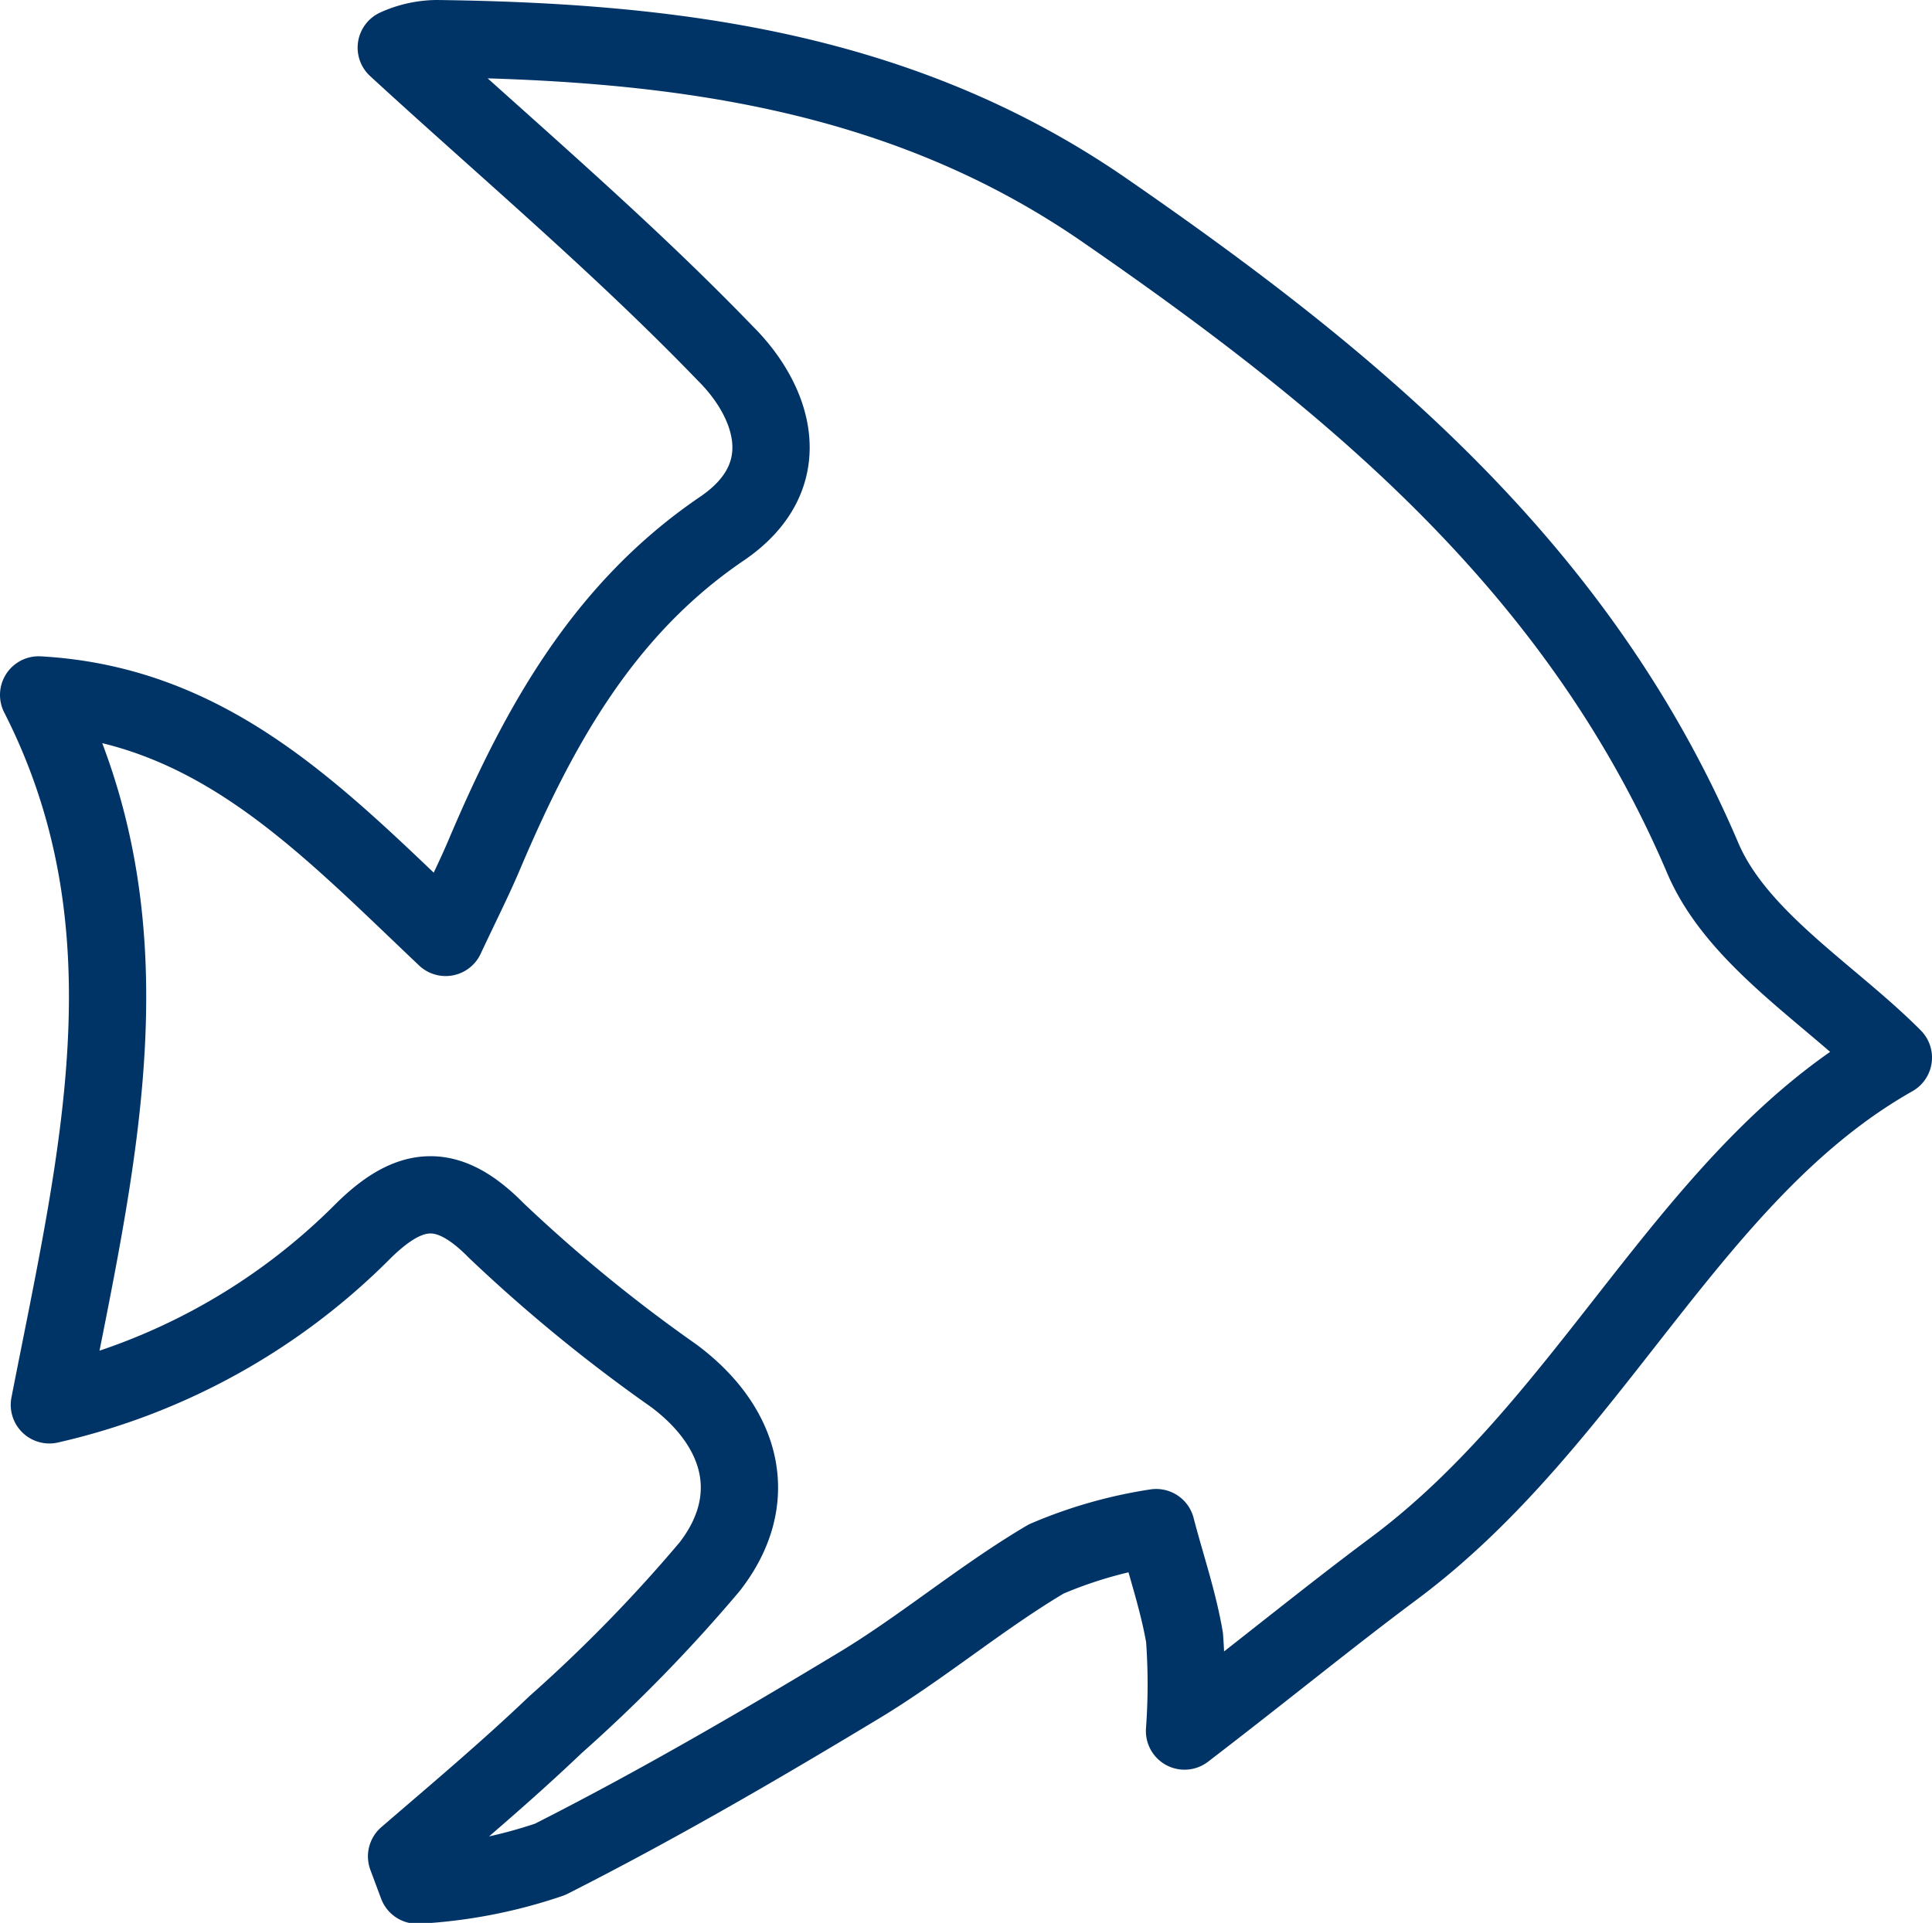
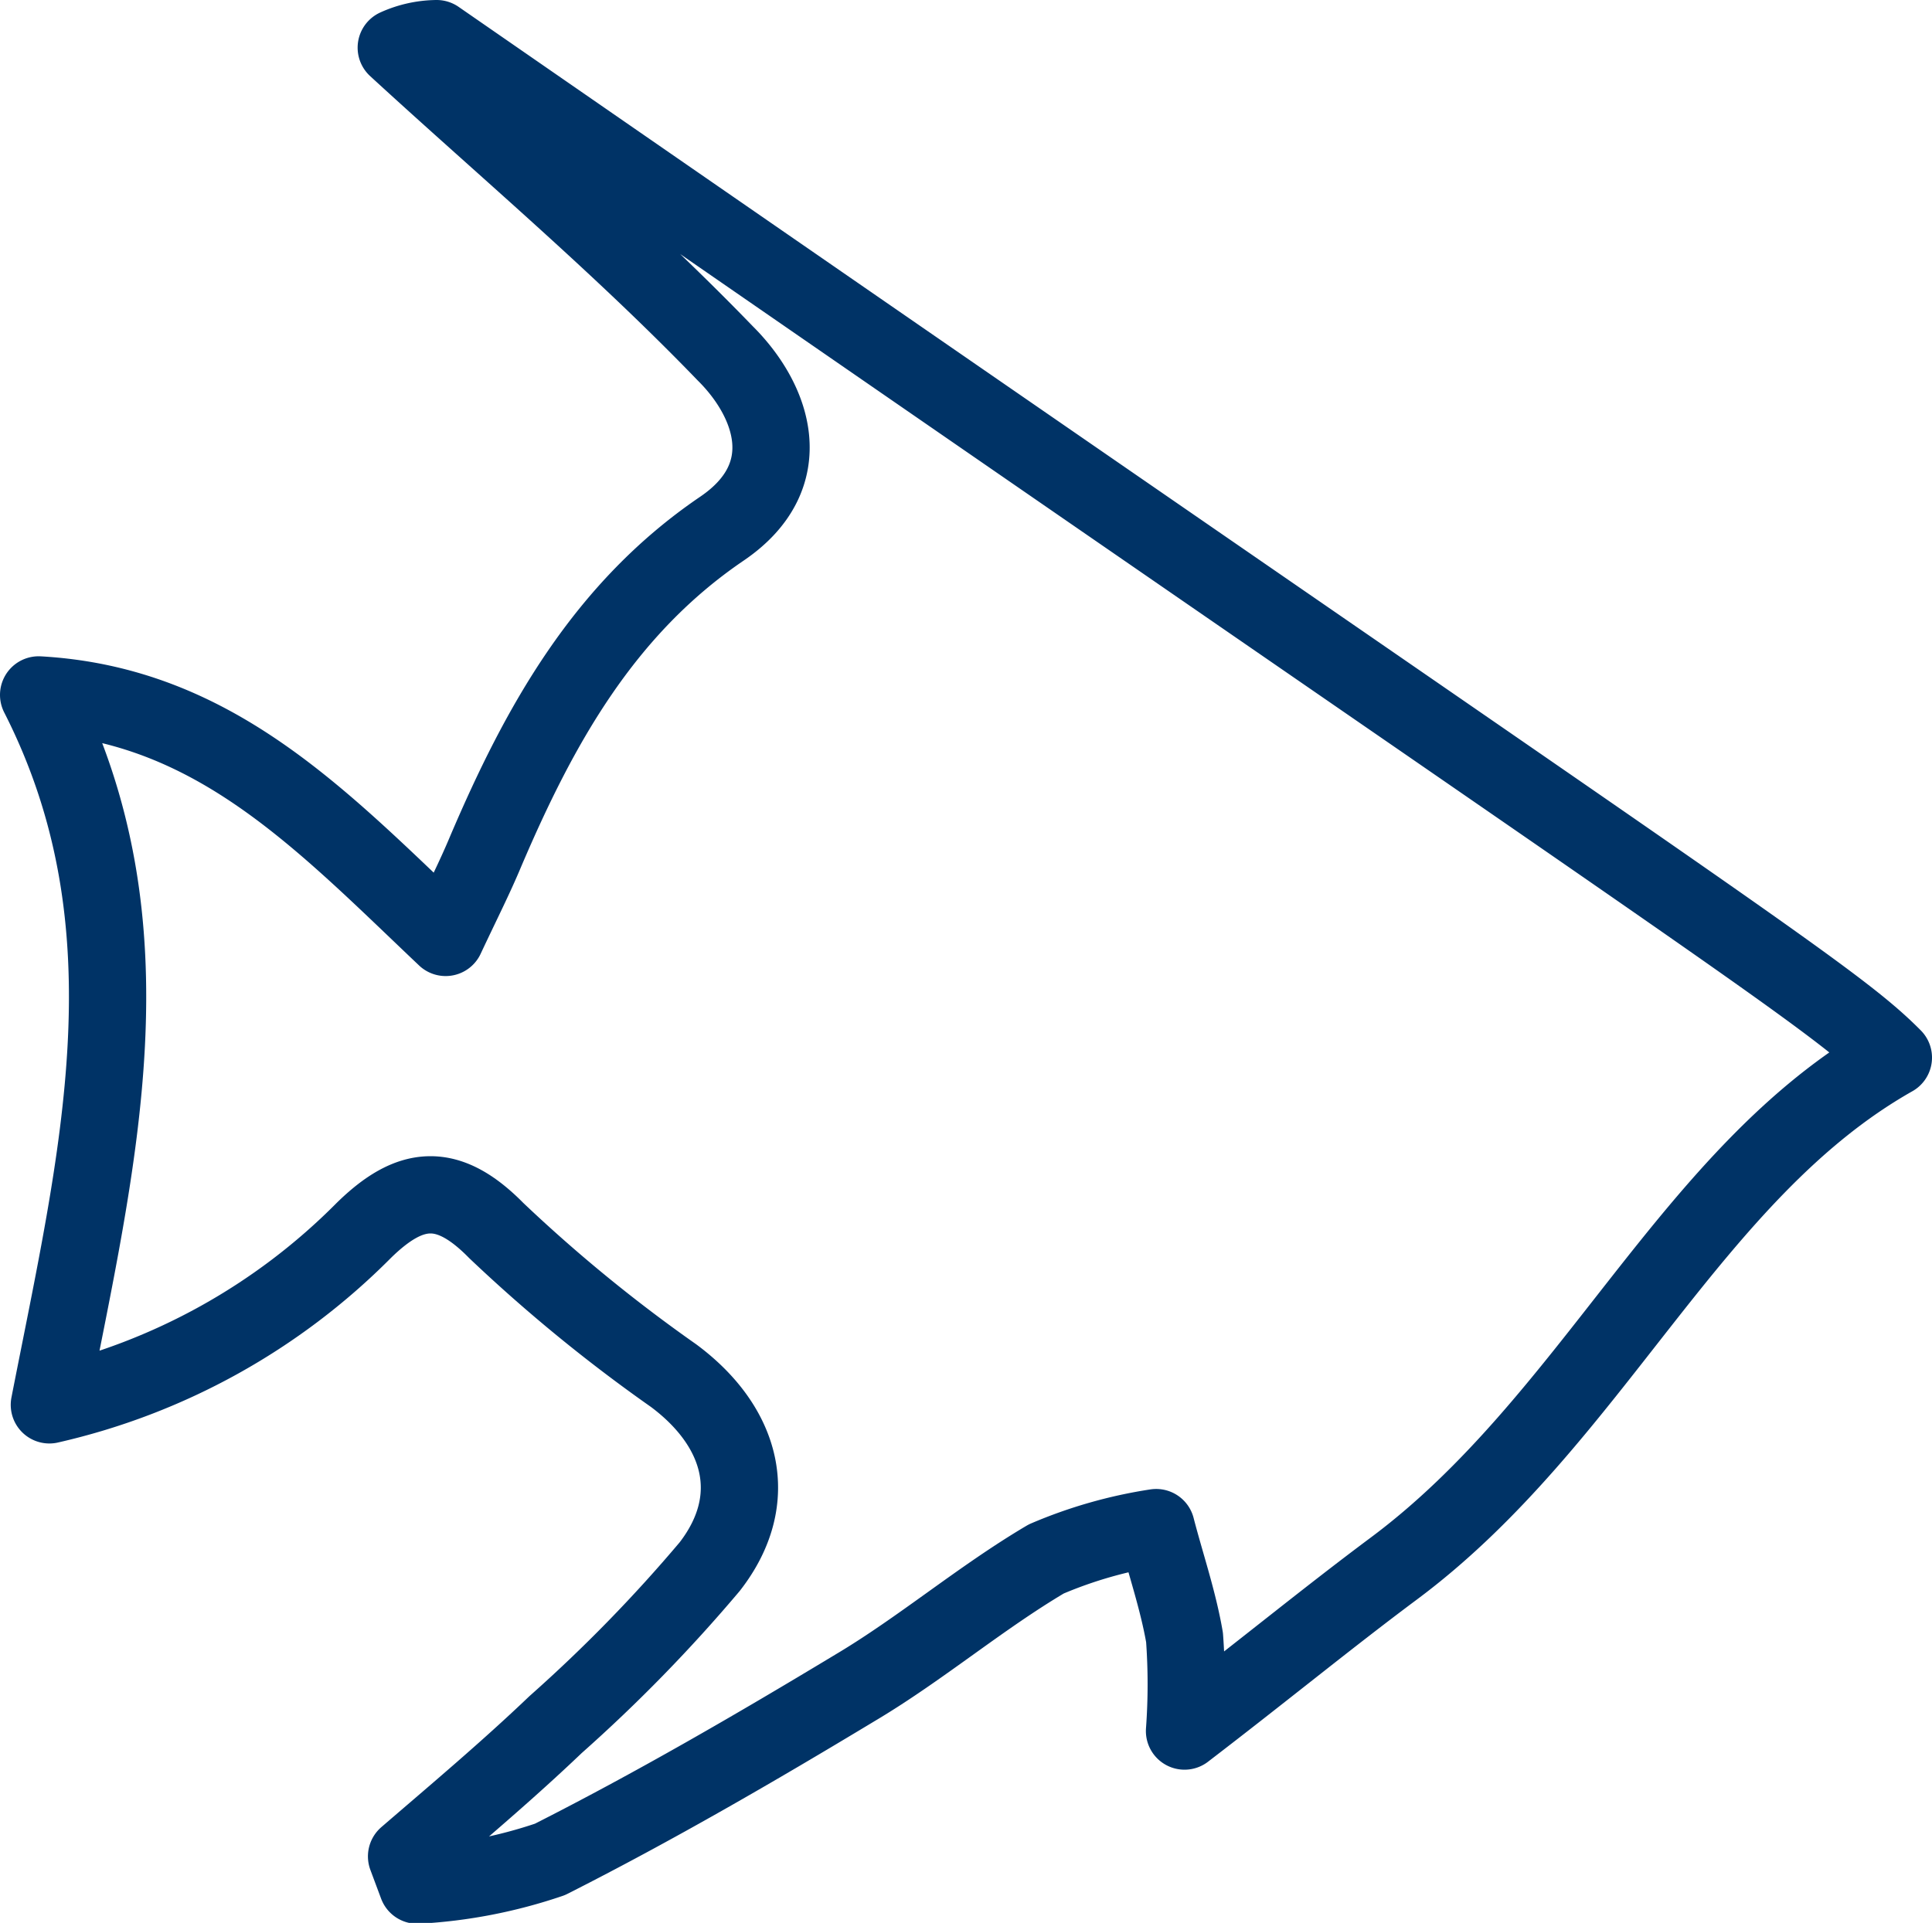
<svg xmlns="http://www.w3.org/2000/svg" viewBox="0 0 45 44.8">
  <defs>
    <style>.cls-1{fill:none;stroke:#036;stroke-linecap:round;stroke-linejoin:round;stroke-width:1.8px;}</style>
  </defs>
  <title>tab_icon_fish</title>
  <g id="レイヤー_2" data-name="レイヤー 2">
    <g id="レイヤー_6" data-name="レイヤー 6">
-       <path class="cls-1" d="M44.1,24.64c-4.74,2.68-7,8.47-11.67,11.93-1.54,1.15-3,2.35-4.84,3.76a14.93,14.93,0,0,0,0-2.18c-.15-.87-.44-1.71-.66-2.56a10.53,10.53,0,0,0-2.56.73c-1.54.91-2.92,2.09-4.45,3-2.32,1.4-4.68,2.77-7.11,4a11.52,11.52,0,0,1-3.09.6l-.25-.67c1.16-1,2.35-2,3.47-3.07a35.61,35.61,0,0,0,3.59-3.68c1.22-1.57.76-3.26-.84-4.45a36.22,36.22,0,0,1-4.13-3.38c-1.13-1.15-2-1.07-3.09,0a15,15,0,0,1-7.32,4.06C2.27,27,3.65,21.59.9,16.19c4.1.23,6.61,2.93,9.48,5.65.38-.81.68-1.4.93-2,1.25-2.93,2.75-5.65,5.5-7.52,1.83-1.24,1.18-3,.08-4.09-2.45-2.54-5.17-4.83-7.66-7.12A2.34,2.34,0,0,1,10.17.9c5.51.07,10.83.73,15.56,4,5.79,4,11.05,8.33,13.93,15.09C40.46,21.87,42.64,23.17,44.1,24.64Z" />
+       <path class="cls-1" d="M44.1,24.64c-4.74,2.68-7,8.47-11.67,11.93-1.54,1.15-3,2.35-4.84,3.76a14.93,14.93,0,0,0,0-2.18c-.15-.87-.44-1.71-.66-2.56a10.53,10.53,0,0,0-2.56.73c-1.54.91-2.92,2.09-4.45,3-2.32,1.4-4.68,2.77-7.11,4a11.52,11.52,0,0,1-3.09.6l-.25-.67c1.16-1,2.35-2,3.47-3.07a35.61,35.61,0,0,0,3.59-3.68c1.22-1.57.76-3.26-.84-4.45a36.22,36.22,0,0,1-4.13-3.38c-1.13-1.15-2-1.07-3.09,0a15,15,0,0,1-7.32,4.06C2.27,27,3.65,21.59.9,16.19c4.1.23,6.61,2.93,9.48,5.65.38-.81.68-1.4.93-2,1.25-2.93,2.75-5.65,5.5-7.52,1.83-1.24,1.18-3,.08-4.09-2.45-2.54-5.17-4.83-7.66-7.12A2.34,2.34,0,0,1,10.17.9C40.46,21.87,42.64,23.17,44.1,24.64Z" />
    </g>
  </g>
</svg>